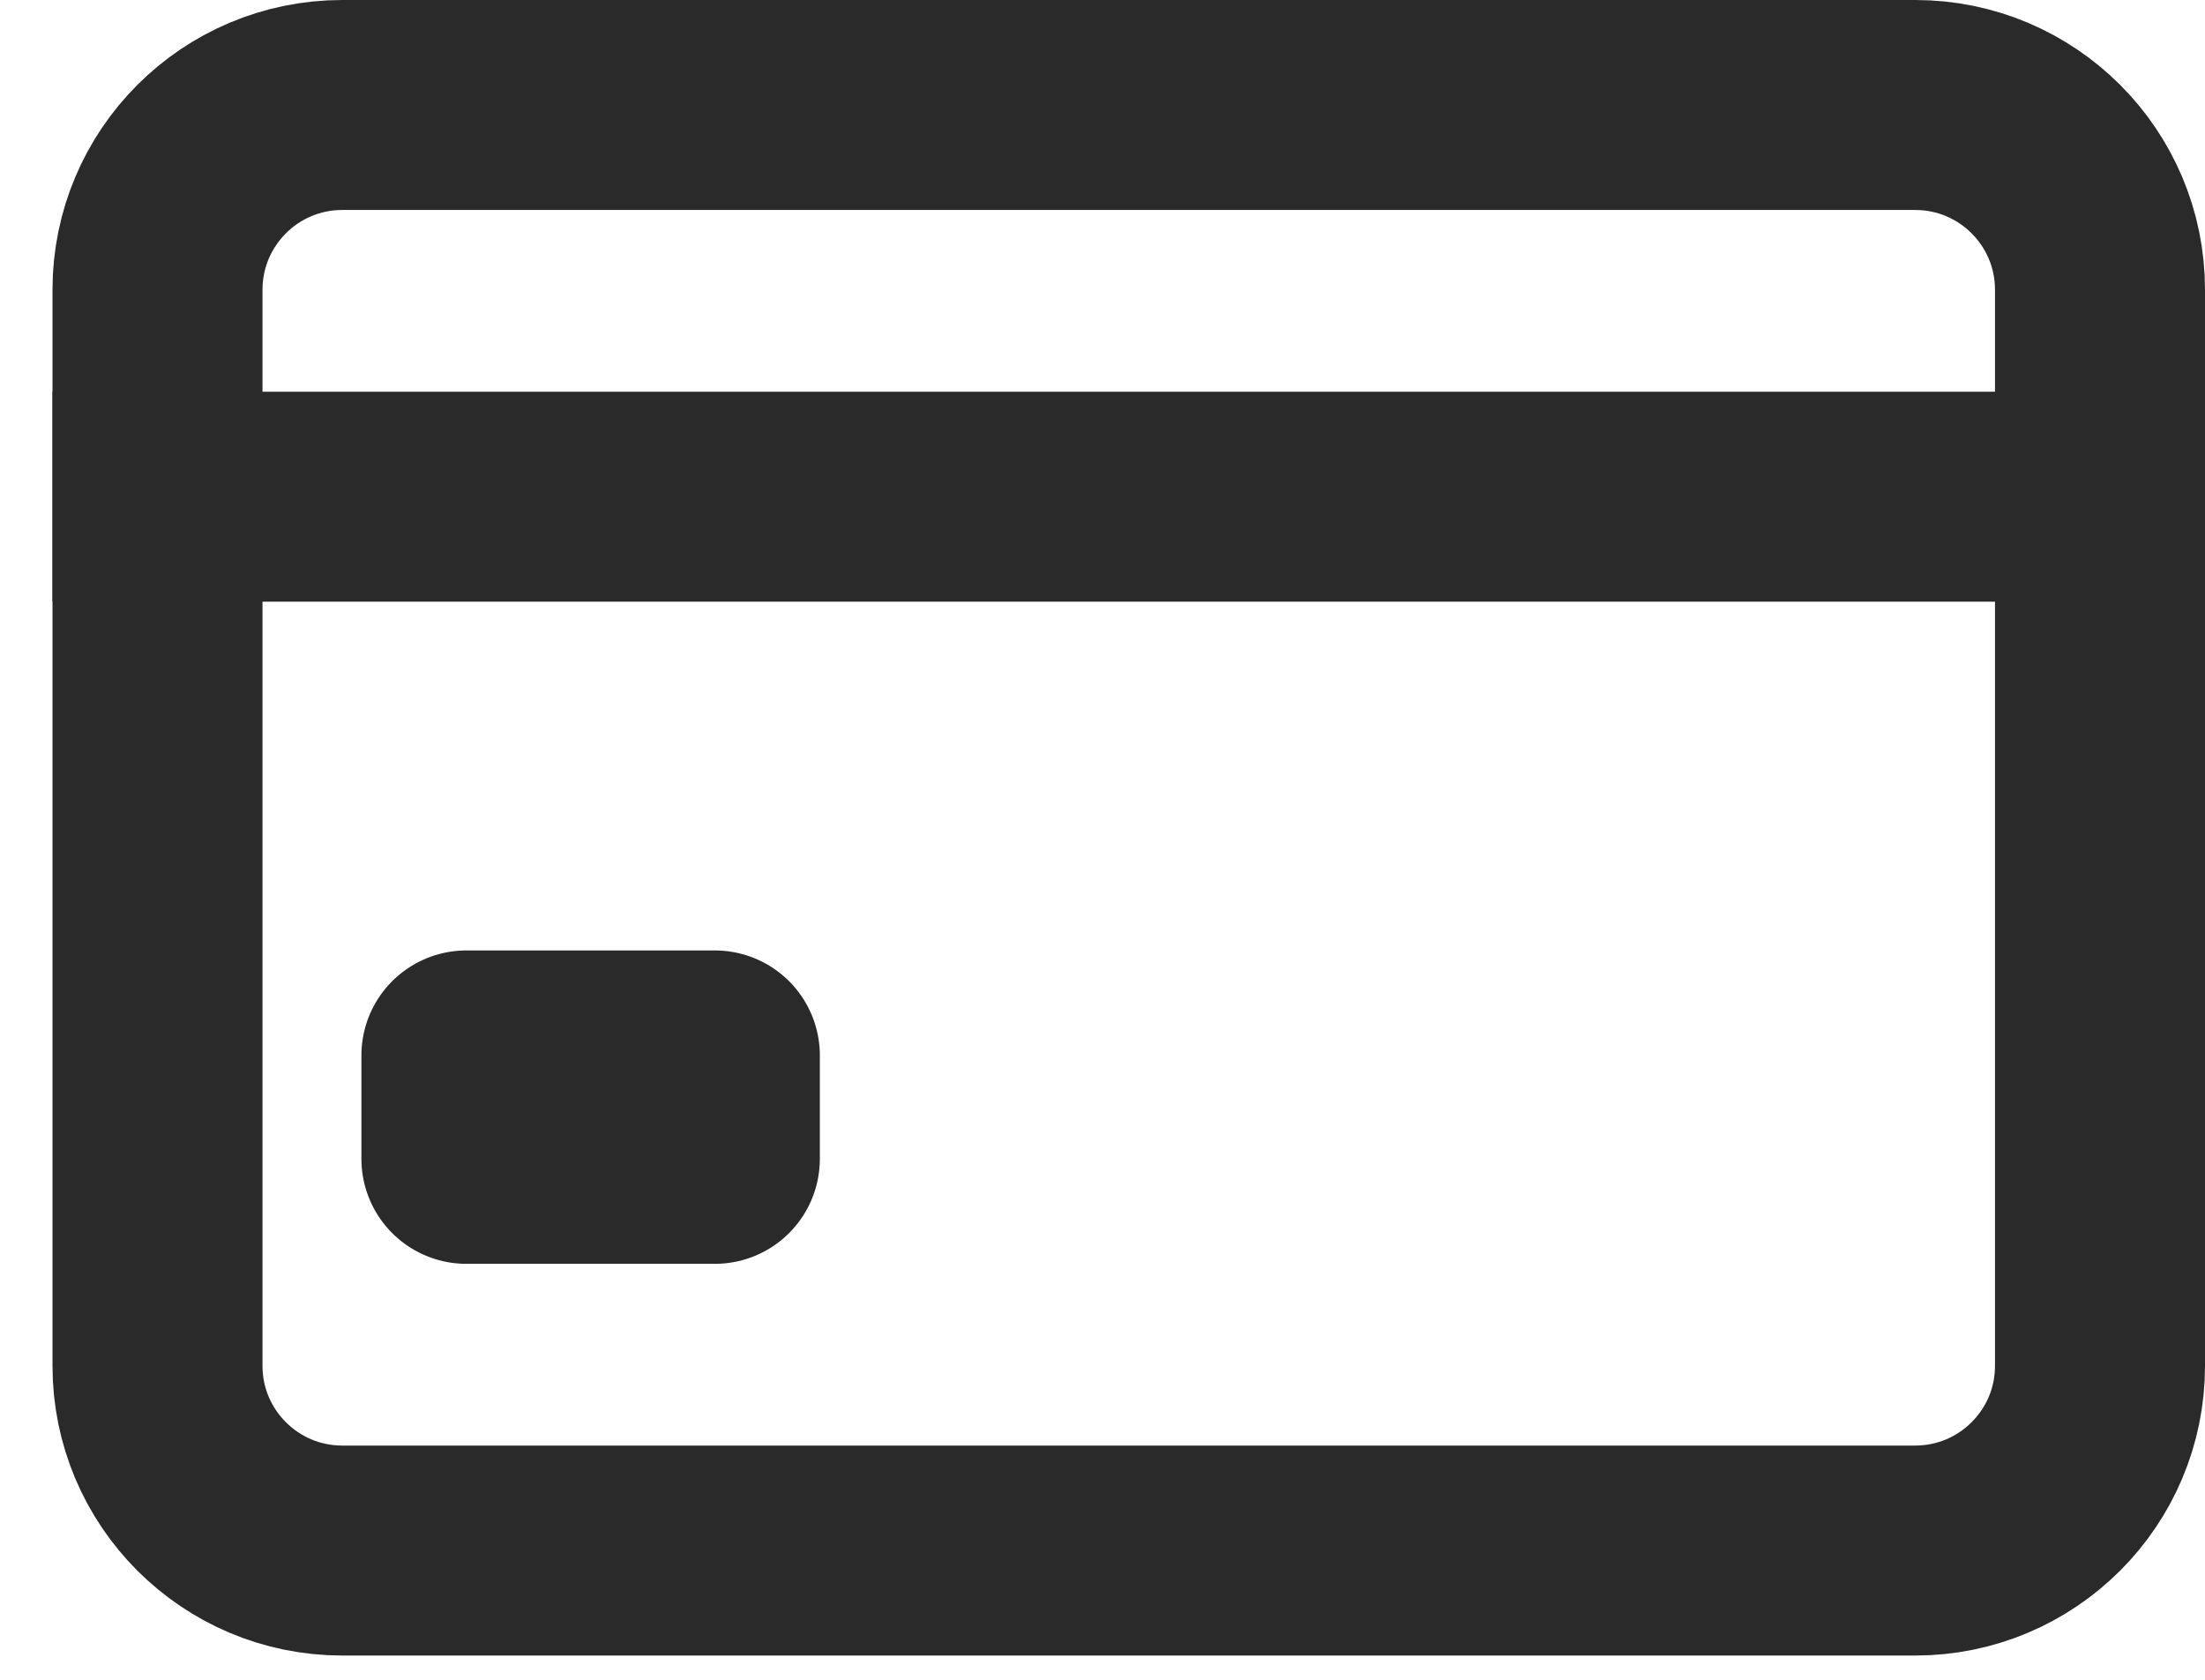
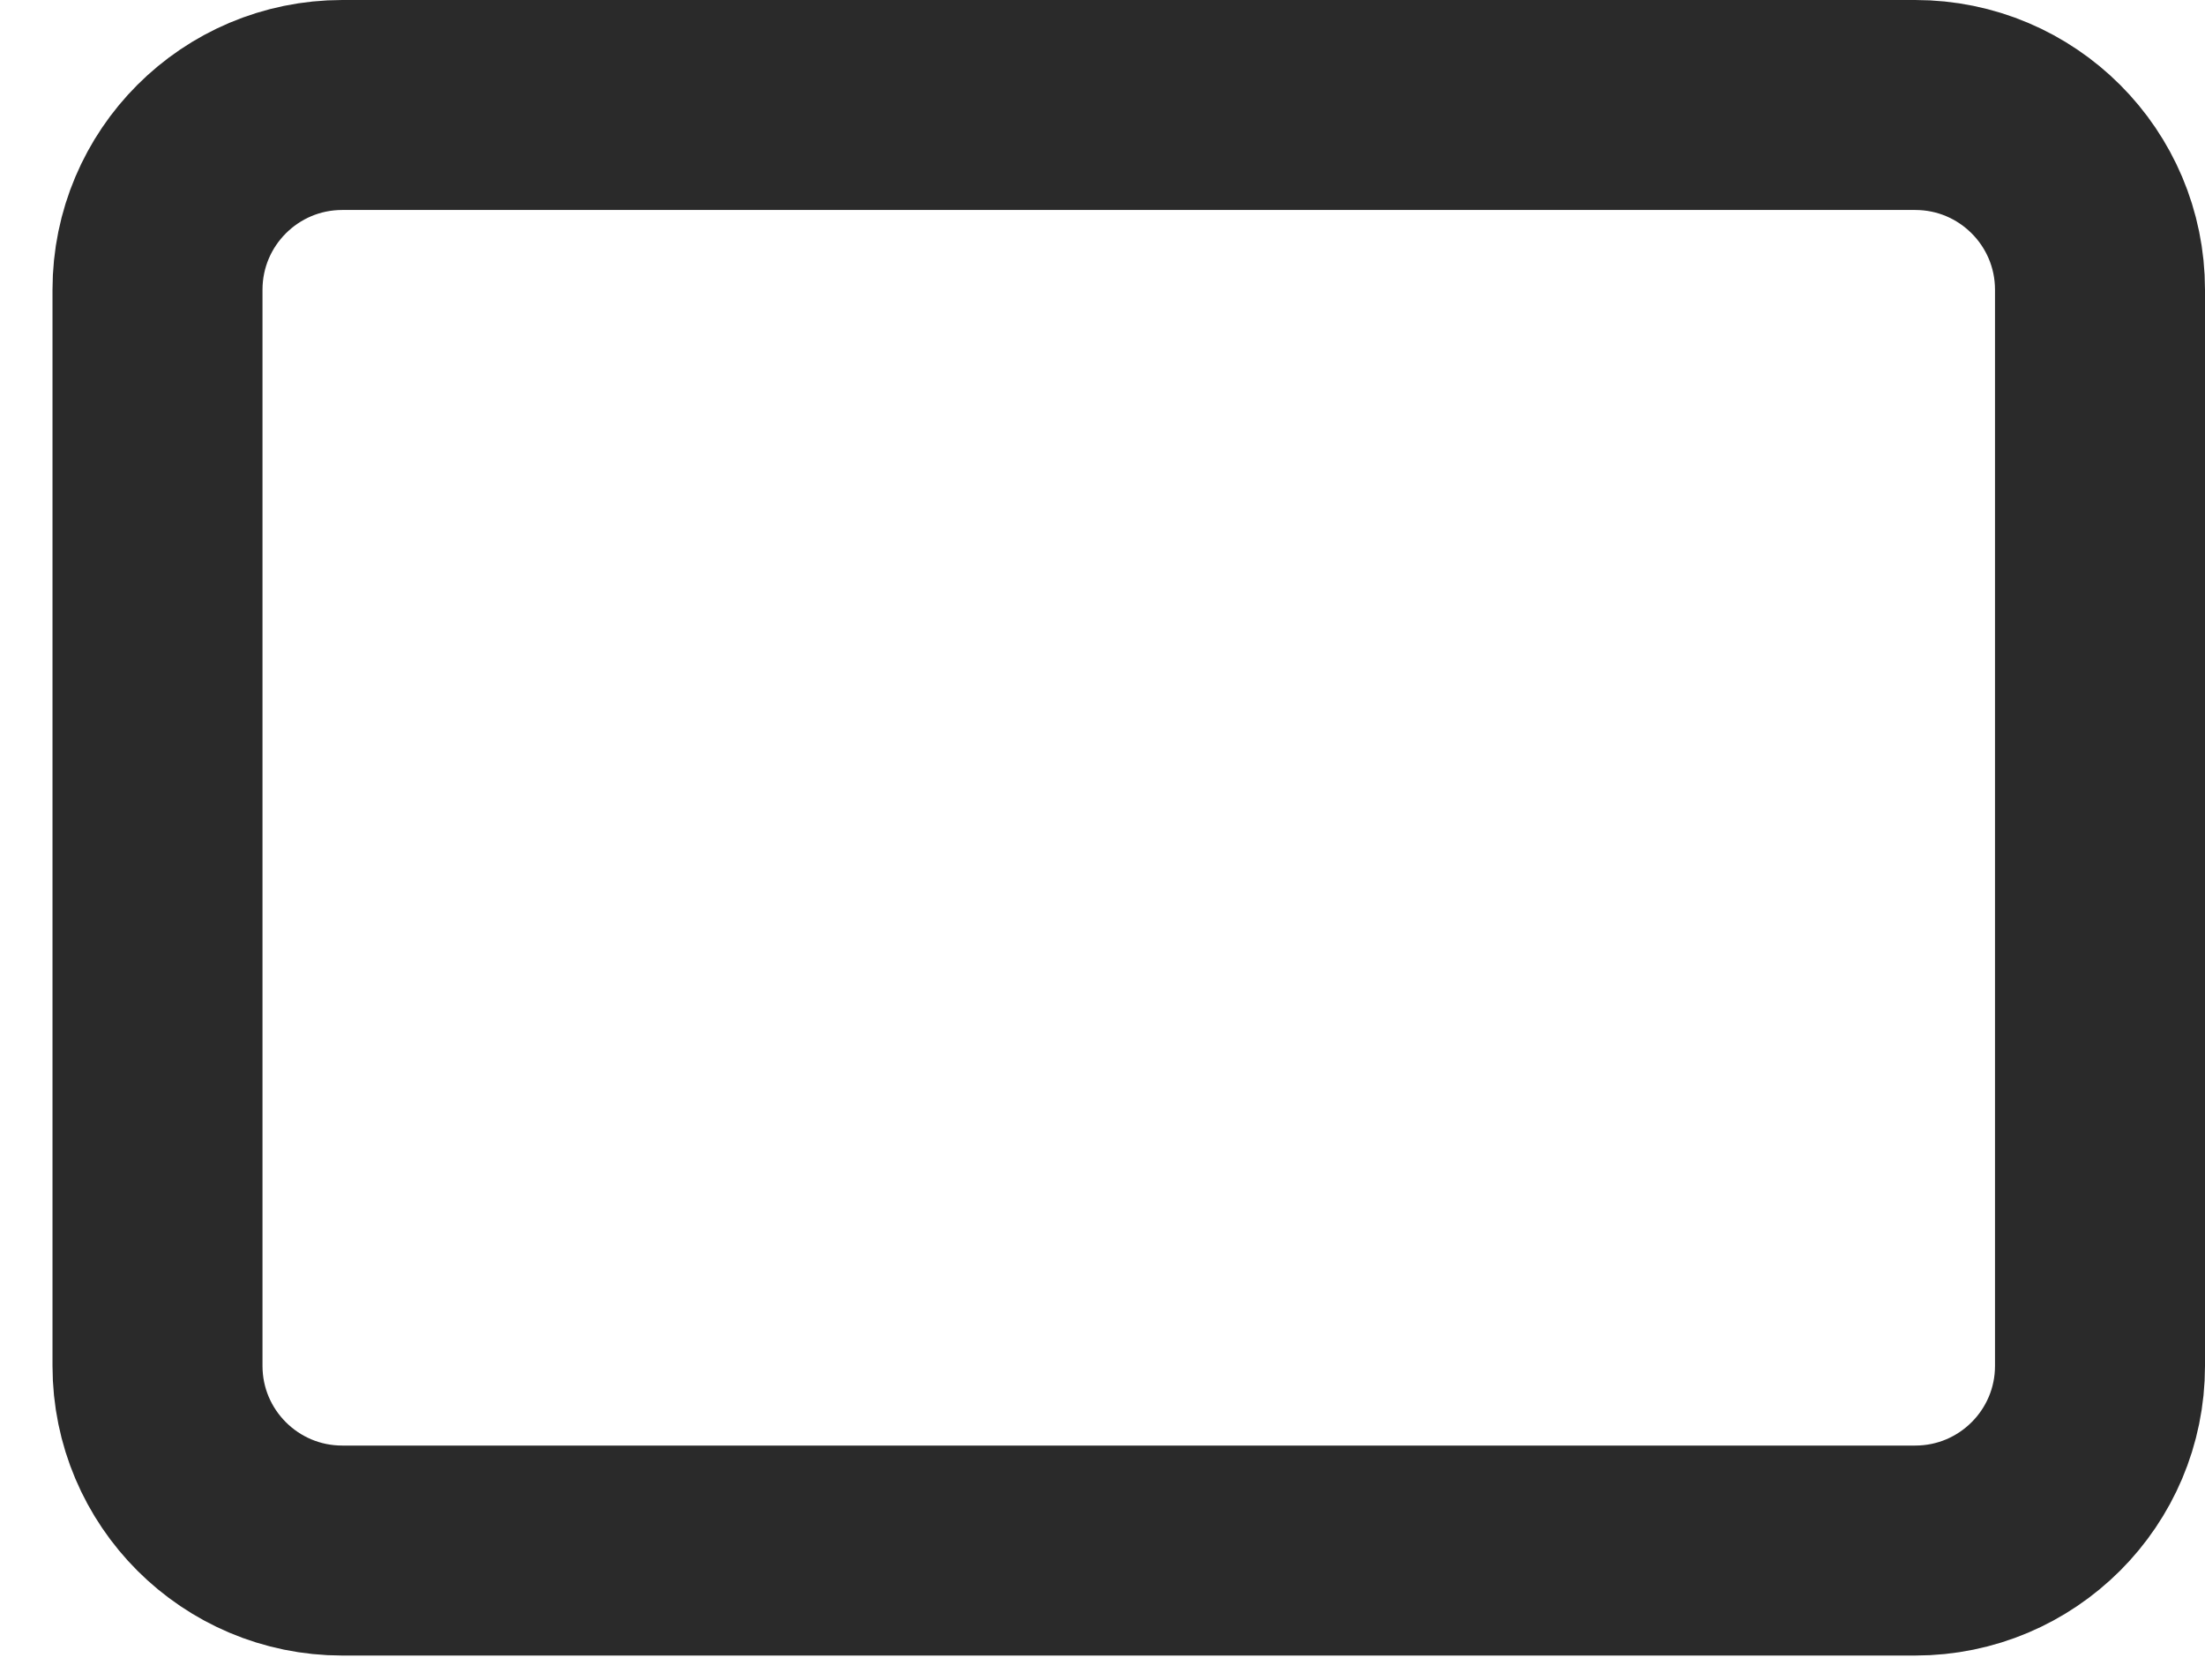
<svg xmlns="http://www.w3.org/2000/svg" width="21" height="16" viewBox="0 0 21 16" fill="none">
  <path d="M3.26 1H18.24C19.212 1 20 1.788 20 2.76V13.01C20 13.981 19.212 14.769 18.24 14.769H3.26C2.288 14.769 1.5 13.981 1.5 13.01V2.76C1.5 1.788 2.288 1 3.26 1Z" stroke="#2A2A2A" stroke-width="2" stroke-linecap="round" stroke-linejoin="round" />
-   <path d="M0.5 4.731H21M4.442 10.053H6.808V11.038H4.442V10.053Z" stroke="#2A2A2A" stroke-width="2" stroke-linejoin="round" />
</svg>